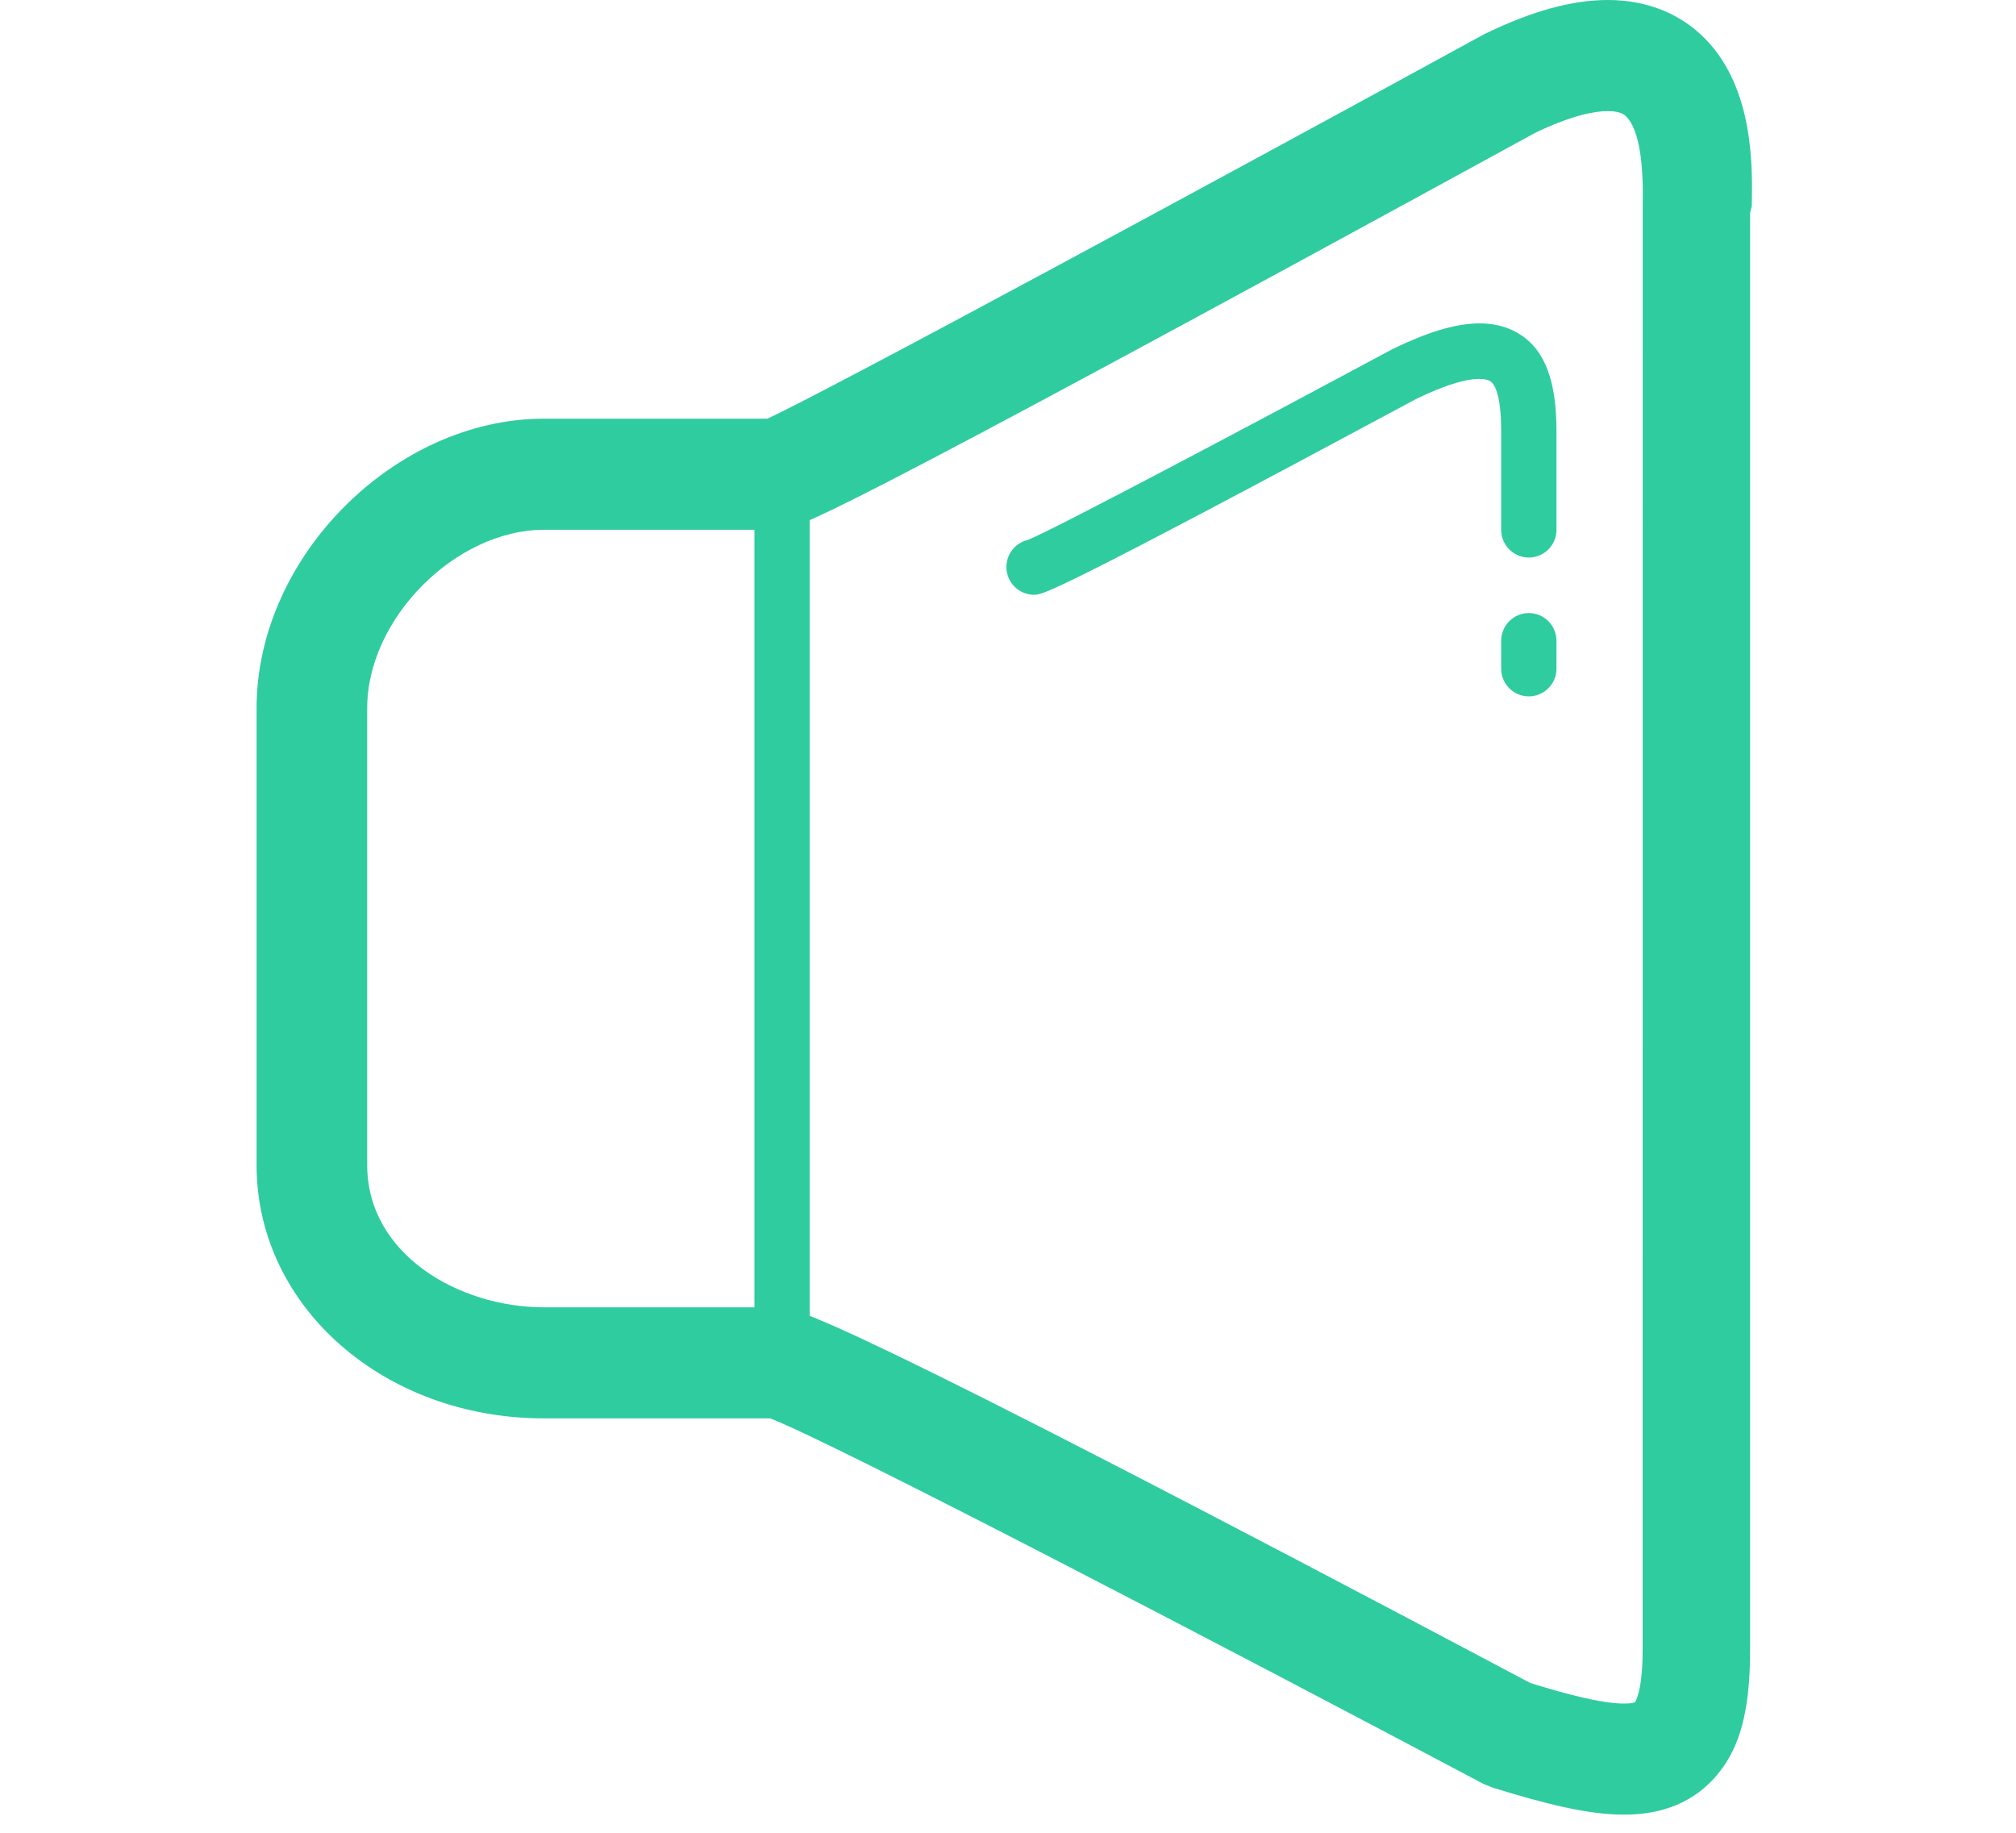
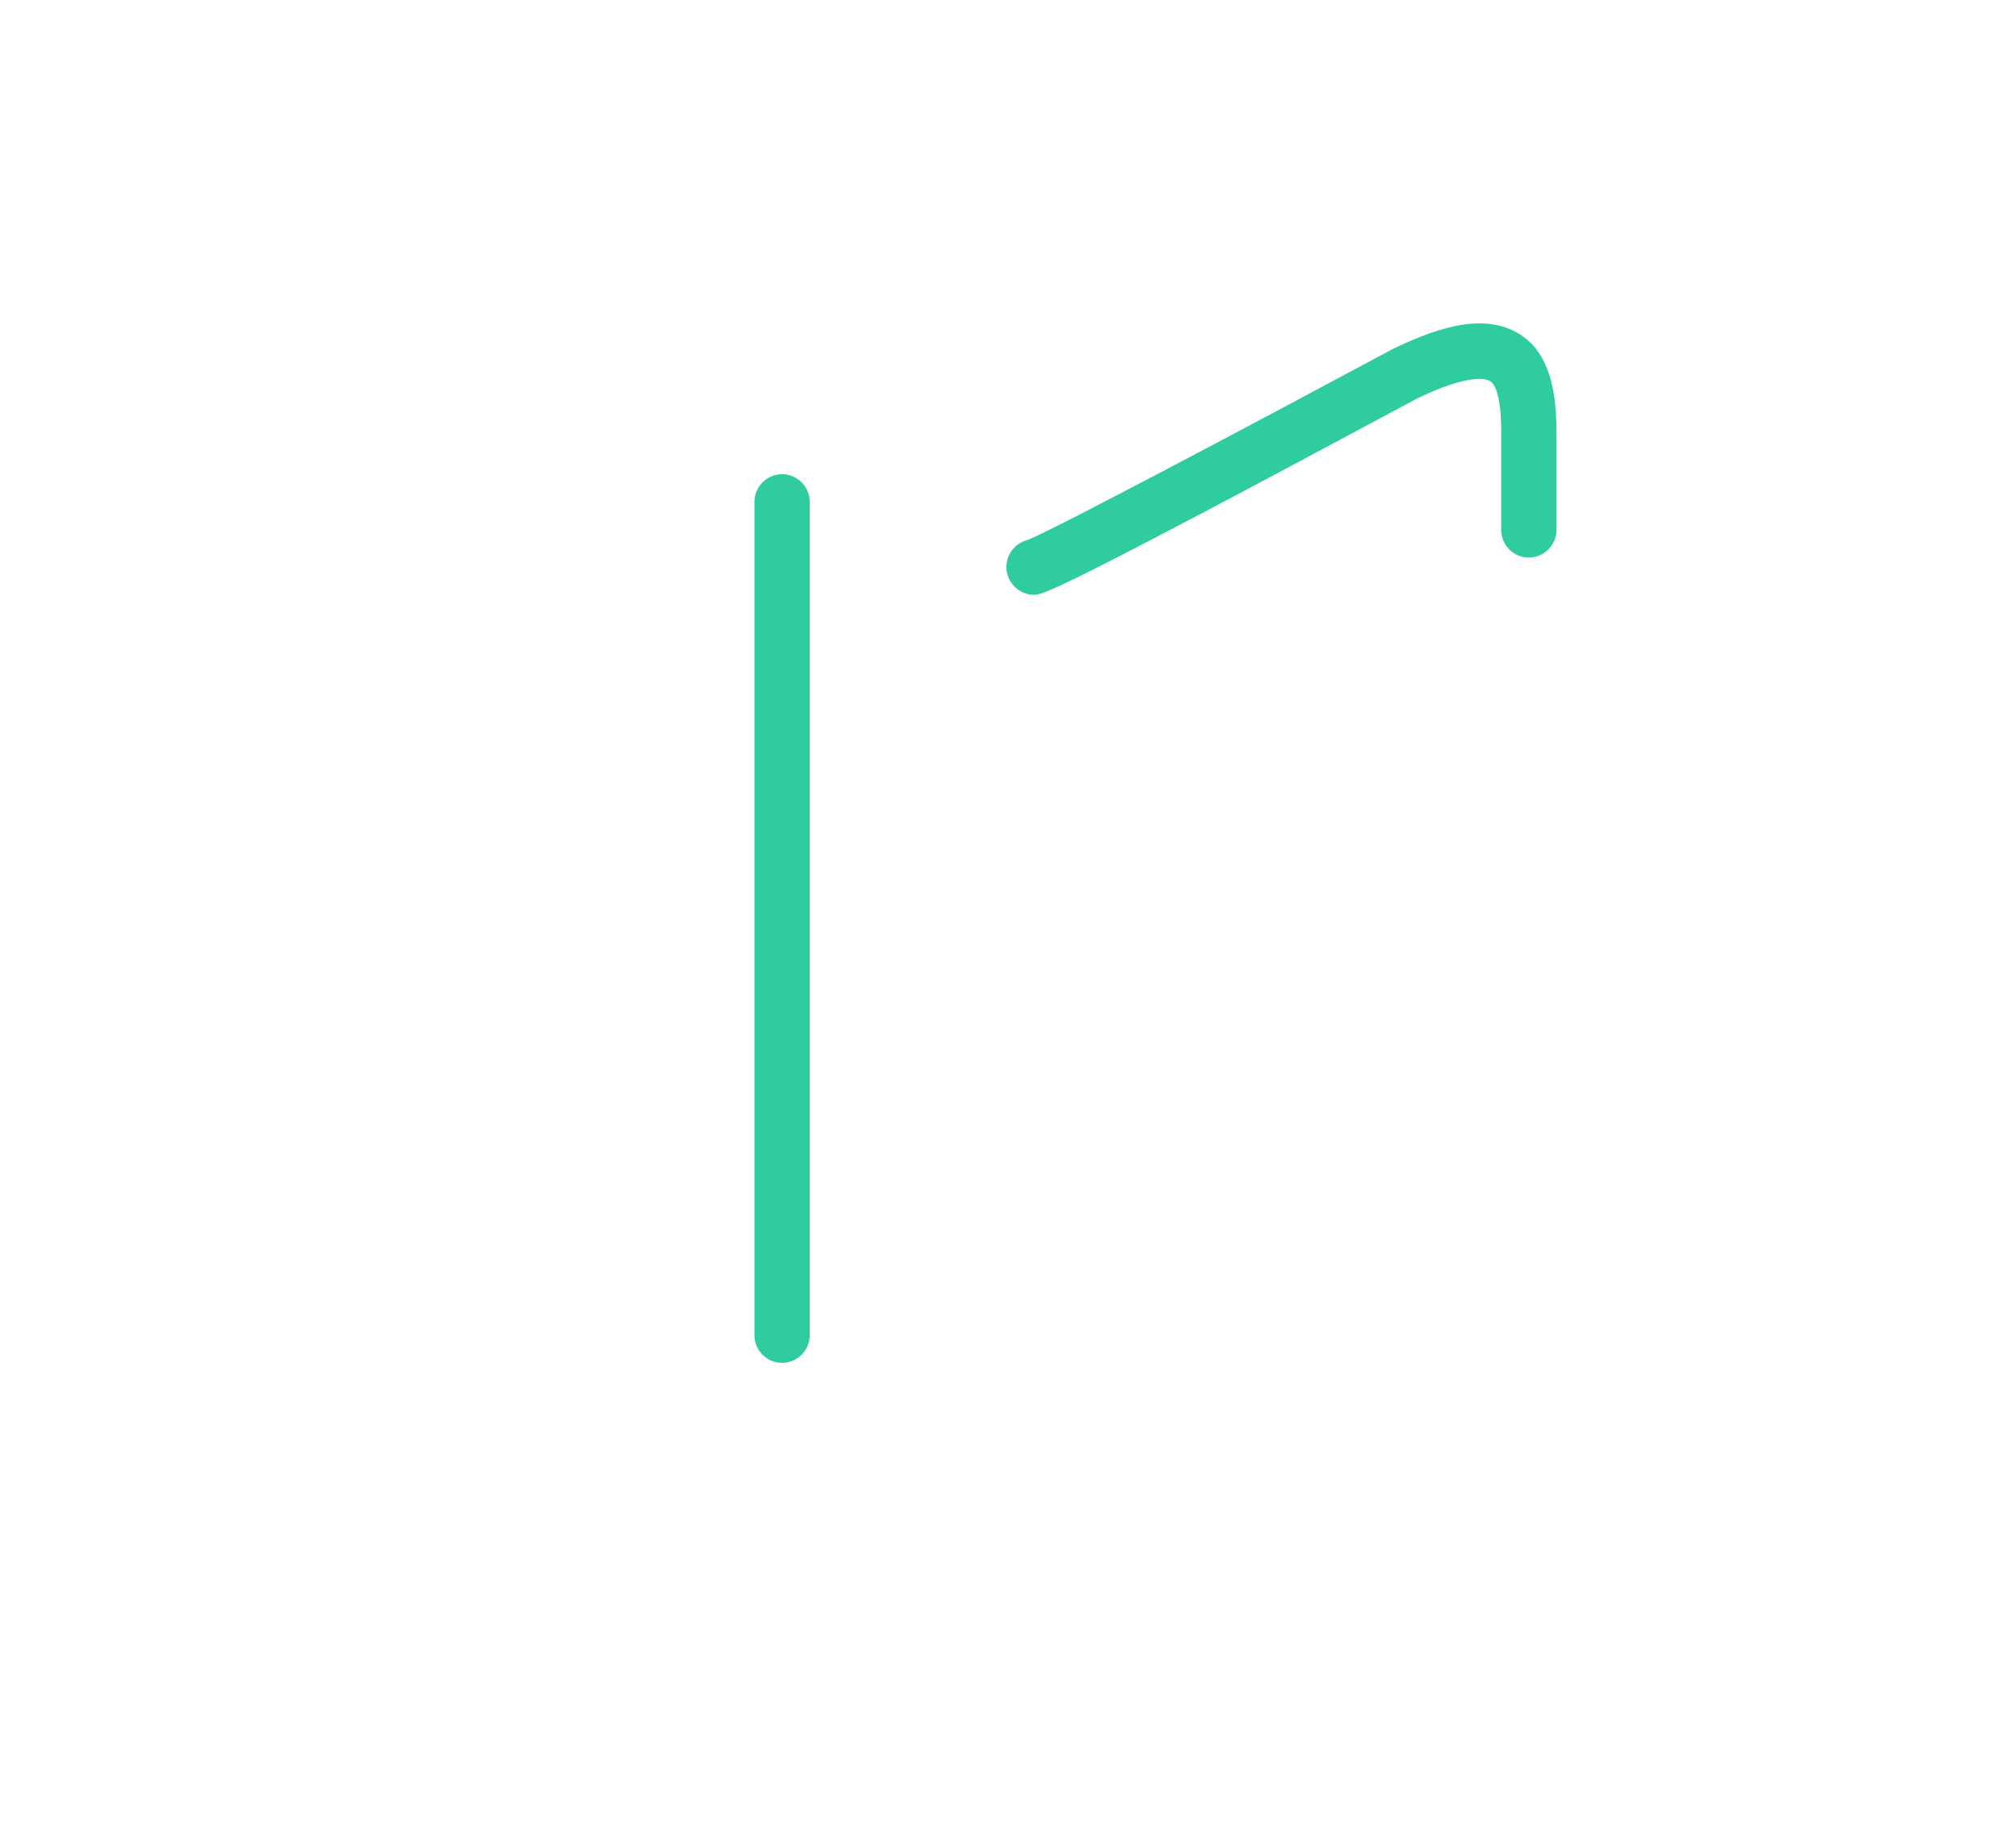
<svg xmlns="http://www.w3.org/2000/svg" width="110px" height="100px" viewBox="0 0 110 100" version="1.1">
  <title>营销推广</title>
  <desc>Created with Sketch.</desc>
  <g id="Page-1" stroke="none" stroke-width="1" fill="none" fill-rule="evenodd">
    <g id="智慧微店" transform="translate(-1310, -2889)" fill="#2FCCA0">
      <g id="营销推广" transform="translate(1310, 2889)">
        <g transform="translate(14, 0)">
-           <path d="M69.501,91.829 C71.354,92.405 73.364,92.95 74.612,92.95 C75.044,92.95 75.201,92.889 75.219,92.874 C75.209,92.874 75.628,92.329 75.628,90.026 L75.633,11.165 C75.648,10.22 75.693,7.341 74.745,6.373 C74.655,6.28 74.439,6.061 73.731,6.061 C73.049,6.061 71.813,6.267 69.776,7.242 C30.147,28.906 29.432,28.905 28.439,28.905 L15.672,28.905 C10.897,28.905 6.036,33.724 6.036,38.635 L6.036,63.573 C6.036,68.427 11.021,71.329 15.672,71.329 L28.439,71.329 C29.335,71.329 30.843,71.33 69.501,91.829 Z M74.612,99.011 L74.612,99.011 C72.627,99.011 70.316,98.42 67.456,97.541 L66.934,97.329 C53.481,90.192 31.462,78.703 28.022,77.389 L15.672,77.389 C6.981,77.389 -3.83693077e-13,71.321 -3.83693077e-13,63.573 L-3.83693077e-13,38.635 C-3.83693077e-13,30.371 7.561,22.844 15.672,22.844 L27.871,22.844 C31.439,21.189 53.38,9.305 66.958,1.88 L67.094,1.812 C69.619,0.594 71.789,-5.54223334e-13 73.731,-5.54223334e-13 C75.848,-5.54223334e-13 77.688,0.735 79.048,2.123 C81.77,4.898 81.612,9.358 81.583,11.262 L81.491,11.614 L81.491,90.026 C81.491,92.905 81.079,94.935 80.004,96.435 C79.161,97.617 77.614,99.011 74.612,99.011 L74.612,99.011 Z" id="Fill-342" />
          <path d="M42.422,32.452 C41.589,32.452 40.913,31.774 40.913,30.936 C40.913,30.221 41.408,29.62 42.075,29.462 C43.468,28.917 54.955,22.821 61.968,19.055 C64.031,18.061 66.847,16.927 68.925,18.238 C70.331,19.126 70.927,20.853 70.927,23.52 L70.927,28.905 C70.927,29.742 70.251,30.42 69.418,30.42 C68.584,30.42 67.909,29.742 67.909,28.905 L67.909,23.52 C67.909,21.453 67.521,20.932 67.318,20.803 C67.108,20.673 66.223,20.342 63.29,21.758 C43.38,32.452 42.891,32.452 42.422,32.452" id="Fill-343" />
-           <path d="M69.418,37.995 C68.584,37.995 67.909,37.318 67.909,36.48 L67.909,34.965 C67.909,34.129 68.584,33.45 69.418,33.45 C70.251,33.45 70.927,34.129 70.927,34.965 L70.927,36.48 C70.927,37.318 70.251,37.995 69.418,37.995" id="Fill-344" />
          <path d="M28.673,74.359 C27.838,74.359 27.164,73.682 27.164,72.844 L27.164,27.389 C27.164,26.553 27.838,25.874 28.673,25.874 C29.506,25.874 30.182,26.553 30.182,27.389 L30.182,72.844 C30.182,73.682 29.506,74.359 28.673,74.359" id="Fill-345" />
        </g>
      </g>
    </g>
  </g>
</svg>